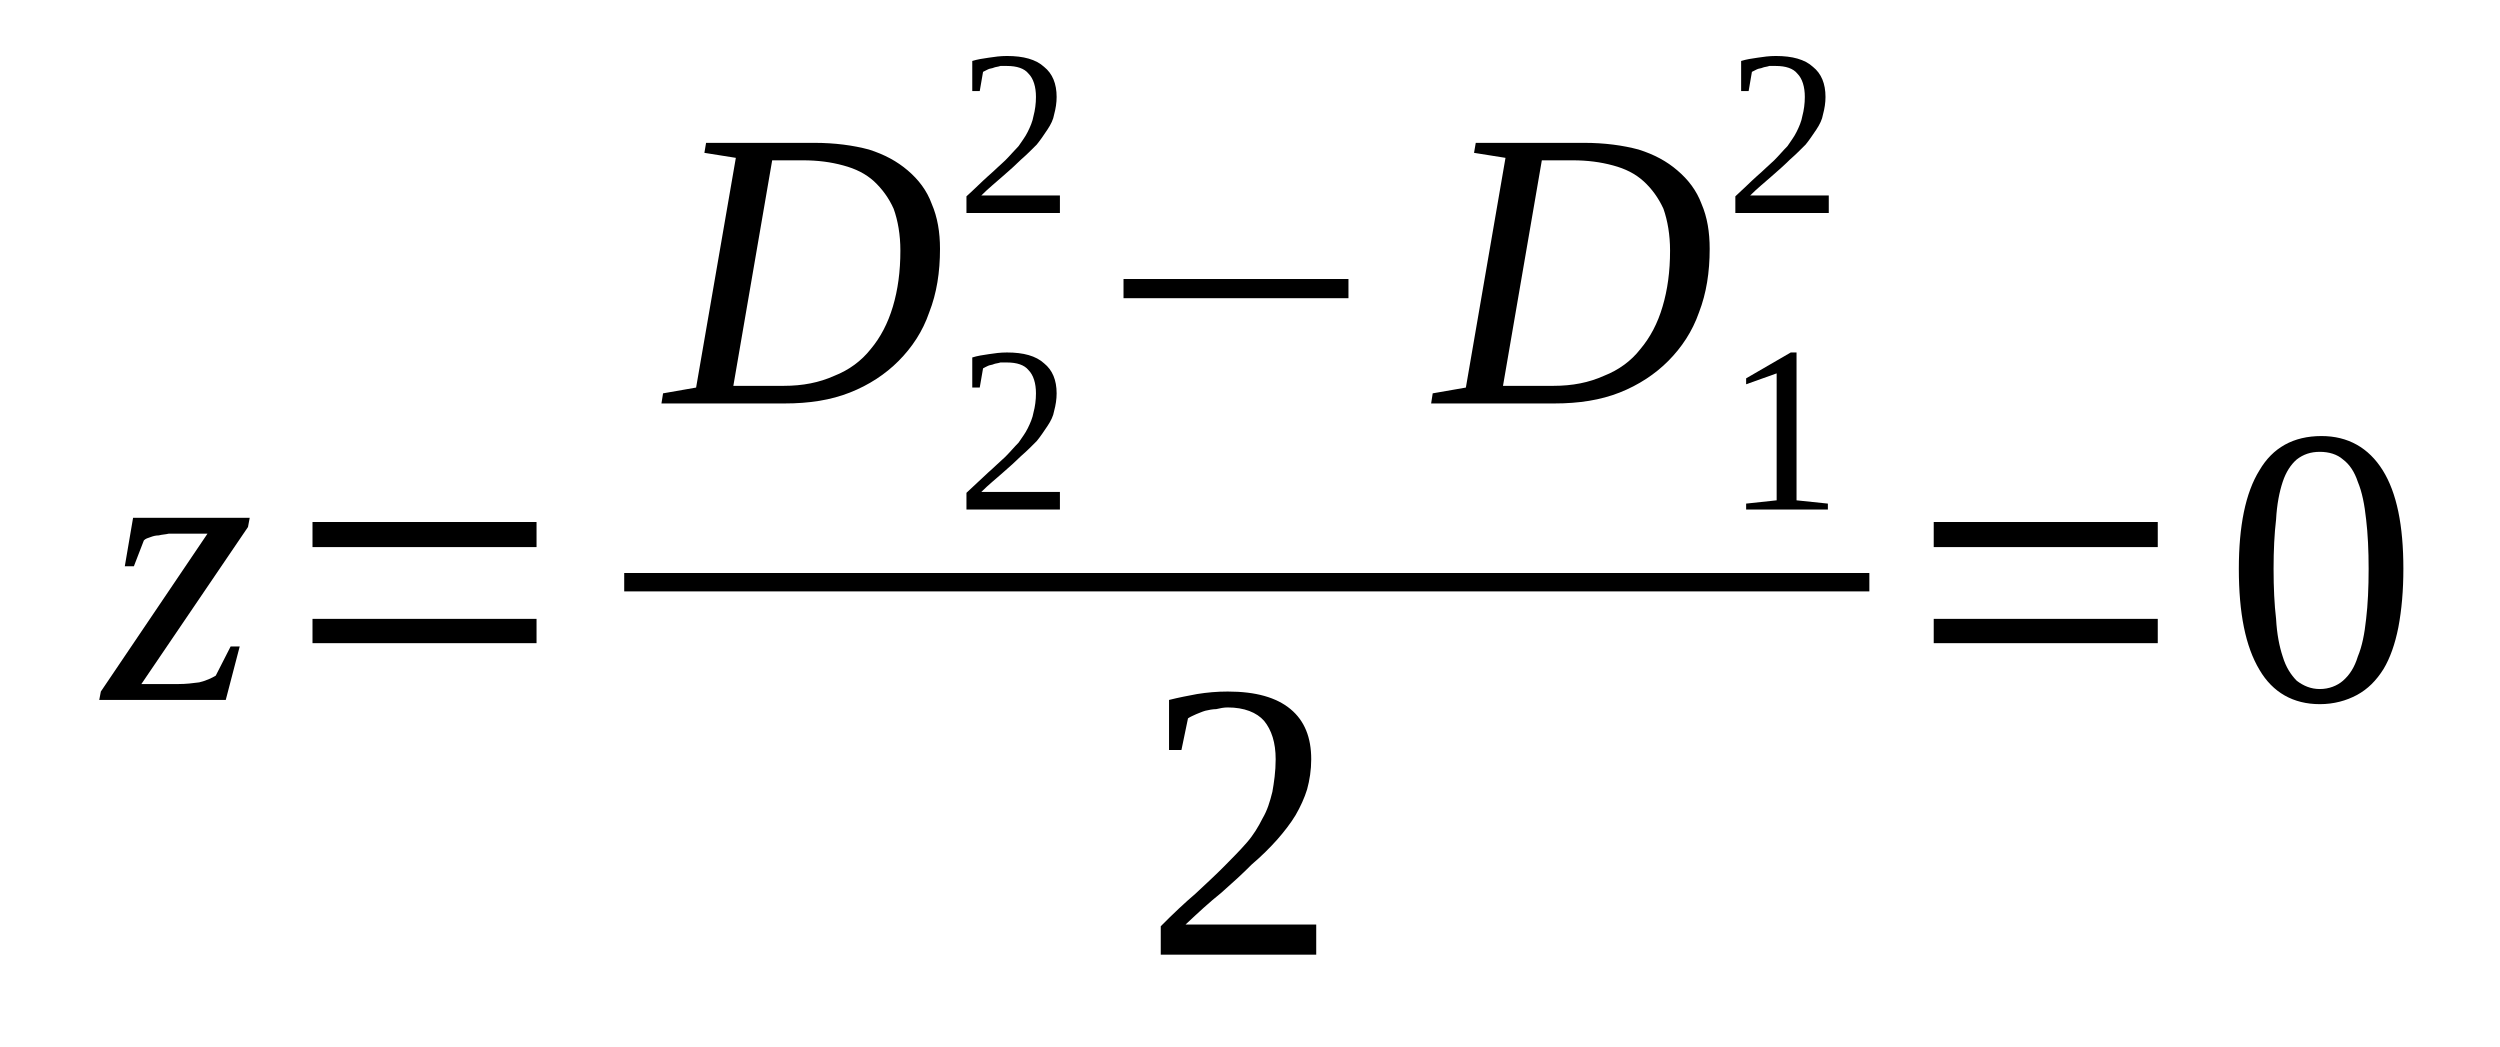
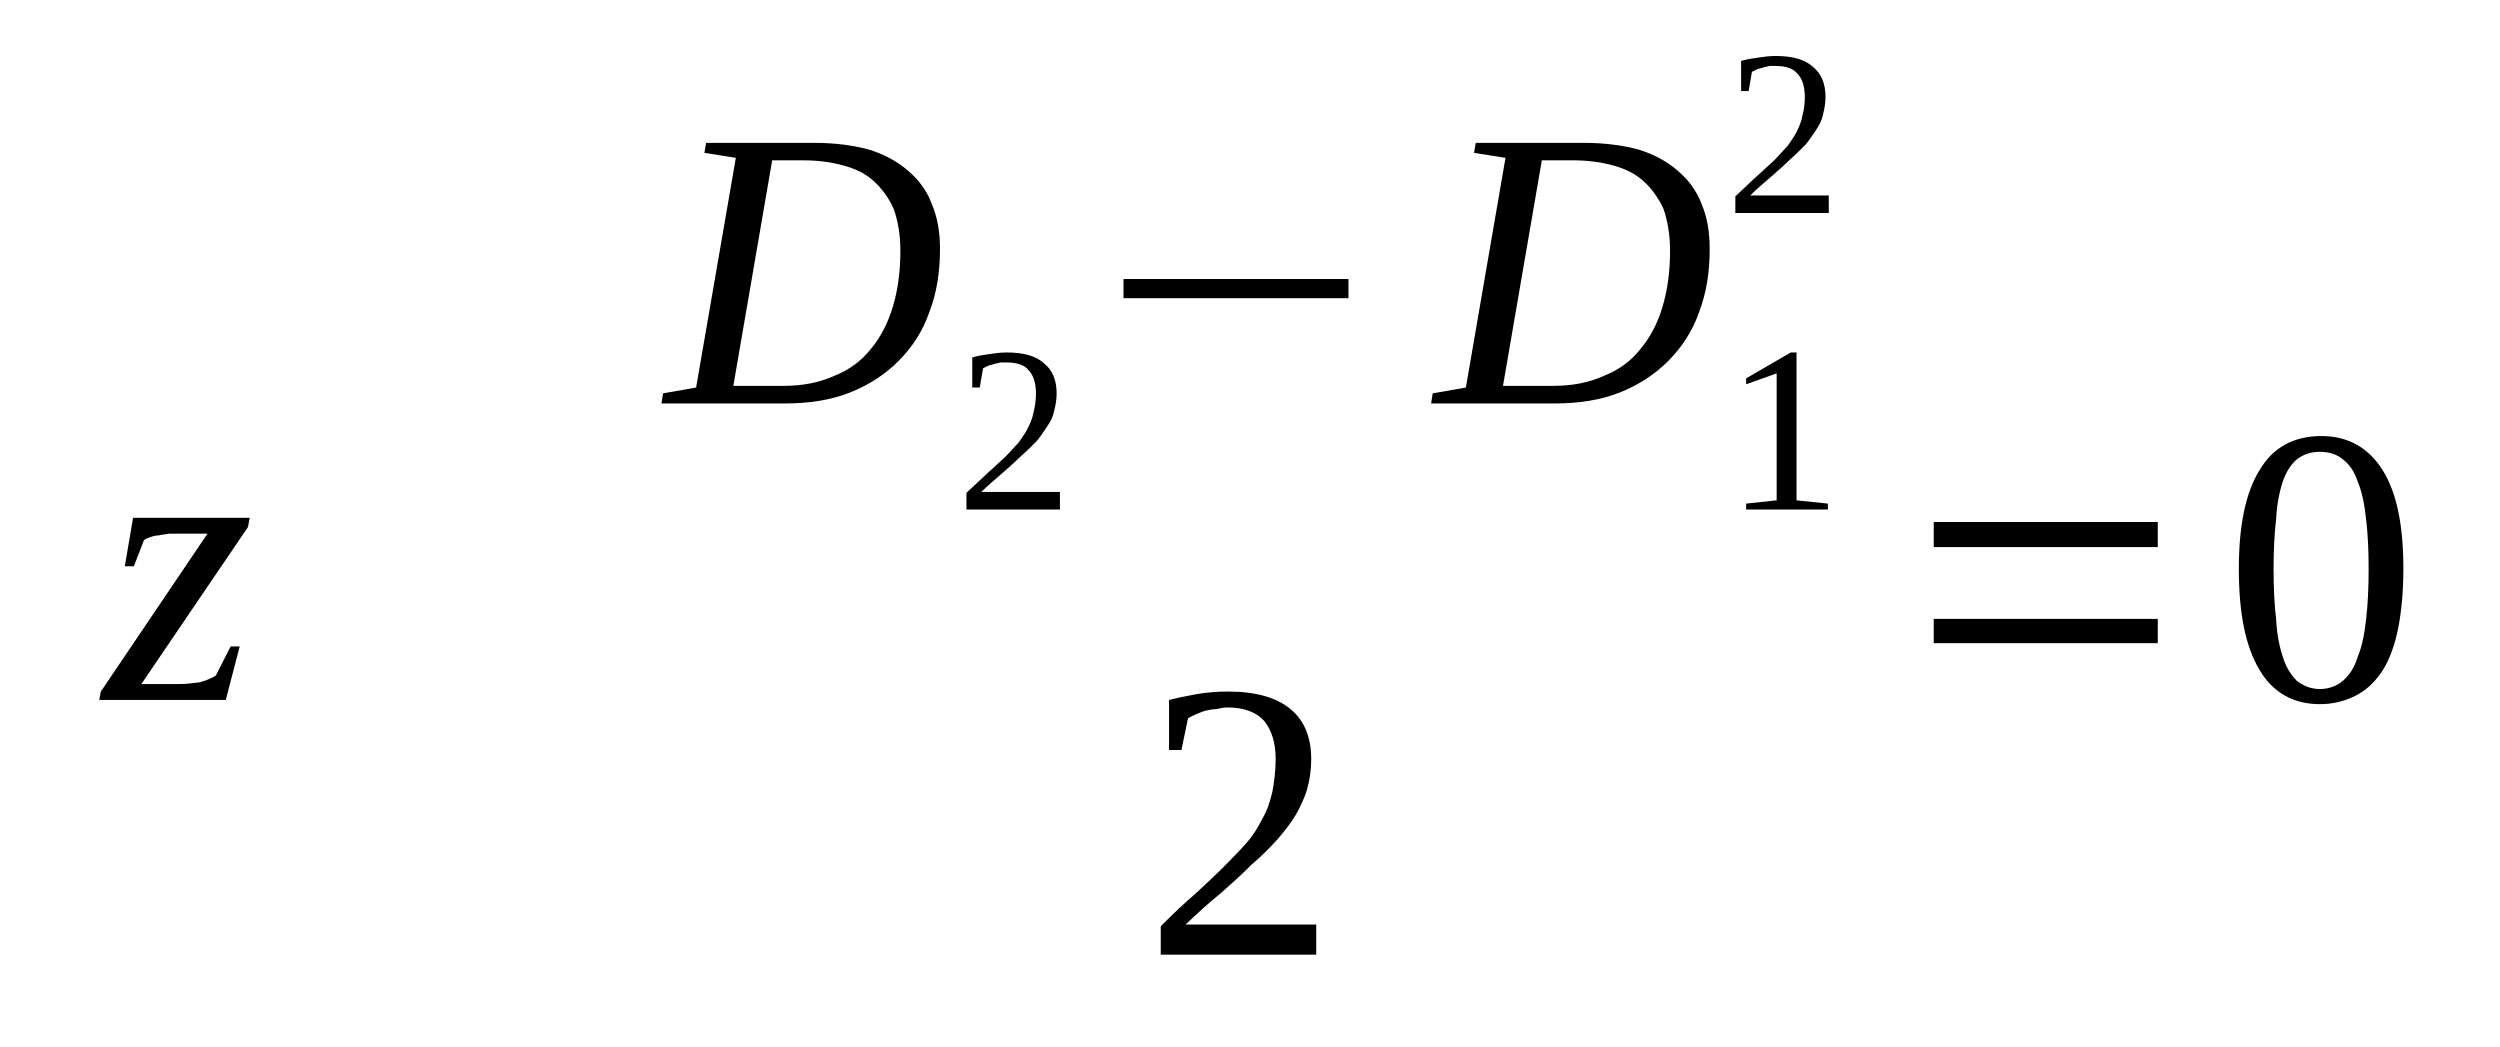
<svg xmlns="http://www.w3.org/2000/svg" height="36pt" version="1.1" viewBox="0 -36 86 36" width="86pt">
  <defs>
    <clipPath id="clip1">
      <path clip-rule="evenodd" d="M0 -36H85.946V-0.027H0V-36" />
    </clipPath>
  </defs>
  <g id="page1">
    <g>
      <path clip-path="url(#clip1)" d="M3.414 -11.922L3.469 -12.211L7.137 -17.641H6.172C6.059 -17.641 5.945 -17.641 5.801 -17.641C5.688 -17.613 5.574 -17.613 5.461 -17.582C5.348 -17.582 5.262 -17.555 5.176 -17.523C5.09 -17.496 5.004 -17.469 4.949 -17.41L4.605 -16.52H4.293L4.578 -18.188H8.59L8.531 -17.871L4.863 -12.469H6.145C6.398 -12.469 6.625 -12.496 6.855 -12.527C7.082 -12.582 7.281 -12.672 7.422 -12.758L7.934 -13.762H8.246L7.766 -11.922H3.414Z" fill-rule="evenodd" />
-       <path clip-path="url(#clip1)" d="M10.75 -13.875V-14.711H18.457V-13.875H10.75ZM10.75 -17.18V-18.043H18.457V-17.18H10.75Z" fill-rule="evenodd" />
      <path clip-path="url(#clip1)" d="M30.973 -27.379C30.973 -27.926 30.887 -28.414 30.742 -28.817C30.575 -29.192 30.344 -29.504 30.063 -29.766C29.778 -30.024 29.434 -30.195 29.008 -30.309C28.582 -30.426 28.129 -30.485 27.617 -30.485H26.563L25.227 -22.727C25.481 -22.727 25.766 -22.727 26.051 -22.727C26.336 -22.727 26.649 -22.727 26.961 -22.727C27.617 -22.727 28.184 -22.84 28.696 -23.07C29.207 -23.27 29.633 -23.586 29.95 -23.988C30.289 -24.391 30.543 -24.879 30.715 -25.453C30.887 -26.031 30.973 -26.66 30.973 -27.379ZM28.012 -31.086C28.723 -31.086 29.352 -31 29.891 -30.856C30.43 -30.684 30.856 -30.453 31.227 -30.137C31.598 -29.82 31.883 -29.449 32.051 -28.988C32.25 -28.527 32.336 -28.012 32.336 -27.438C32.336 -26.633 32.223 -25.914 31.965 -25.254C31.739 -24.594 31.371 -24.047 30.914 -23.586C30.461 -23.129 29.891 -22.754 29.235 -22.496C28.582 -22.238 27.844 -22.121 26.989 -22.121C26.762 -22.121 26.477 -22.121 26.192 -22.121C25.879 -22.121 25.598 -22.121 25.313 -22.121S24.742 -22.121 24.489 -22.121C24.231 -22.121 24.032 -22.121 23.86 -22.121H22.754L22.809 -22.469L23.946 -22.668L25.313 -30.57L24.231 -30.742L24.289 -31.086H28.012Z" fill-rule="evenodd" />
      <path clip-path="url(#clip1)" d="M36.461 -18.473H33.246V-19.047C33.532 -19.305 33.758 -19.535 33.985 -19.738C34.215 -19.938 34.383 -20.11 34.582 -20.285C34.754 -20.457 34.895 -20.629 35.039 -20.773C35.153 -20.945 35.266 -21.086 35.352 -21.262C35.438 -21.434 35.524 -21.633 35.551 -21.805C35.606 -22.008 35.637 -22.238 35.637 -22.469C35.637 -22.813 35.551 -23.098 35.379 -23.27C35.239 -23.445 34.981 -23.531 34.641 -23.531C34.555 -23.531 34.469 -23.531 34.414 -23.531C34.328 -23.5 34.242 -23.5 34.184 -23.473C34.129 -23.445 34.043 -23.445 33.985 -23.414C33.93 -23.387 33.871 -23.36 33.817 -23.328L33.703 -22.668H33.446V-23.703C33.617 -23.758 33.817 -23.789 34.016 -23.817C34.215 -23.848 34.414 -23.875 34.641 -23.875C35.207 -23.875 35.637 -23.758 35.918 -23.5C36.203 -23.27 36.348 -22.926 36.348 -22.469C36.348 -22.266 36.317 -22.067 36.262 -21.863C36.235 -21.692 36.149 -21.52 36.035 -21.348C35.918 -21.176 35.805 -21 35.664 -20.828C35.492 -20.656 35.325 -20.485 35.125 -20.313C34.953 -20.141 34.727 -19.938 34.496 -19.738C34.27 -19.535 34.016 -19.336 33.758 -19.078H36.461V-18.473Z" fill-rule="evenodd" />
-       <path clip-path="url(#clip1)" d="M36.461 -28.672H33.246V-29.246C33.532 -29.504 33.758 -29.735 33.985 -29.938C34.215 -30.137 34.383 -30.309 34.582 -30.485C34.754 -30.656 34.895 -30.828 35.039 -30.973C35.153 -31.145 35.266 -31.285 35.352 -31.461C35.438 -31.633 35.524 -31.832 35.551 -32.004C35.606 -32.207 35.637 -32.438 35.637 -32.664C35.637 -33.012 35.551 -33.297 35.379 -33.469C35.239 -33.645 34.981 -33.731 34.641 -33.731C34.555 -33.731 34.469 -33.731 34.414 -33.731C34.328 -33.699 34.242 -33.699 34.184 -33.672C34.129 -33.645 34.043 -33.645 33.985 -33.613C33.93 -33.586 33.871 -33.555 33.817 -33.528L33.703 -32.867H33.446V-33.903C33.617 -33.957 33.817 -33.988 34.016 -34.016C34.215 -34.047 34.414 -34.074 34.641 -34.074C35.207 -34.074 35.637 -33.957 35.918 -33.699C36.203 -33.469 36.348 -33.125 36.348 -32.664C36.348 -32.465 36.317 -32.266 36.262 -32.063C36.235 -31.891 36.149 -31.719 36.035 -31.547C35.918 -31.375 35.805 -31.199 35.664 -31.027C35.492 -30.856 35.325 -30.684 35.125 -30.512C34.953 -30.34 34.727 -30.137 34.496 -29.938C34.27 -29.735 34.016 -29.535 33.758 -29.277H36.461V-28.672Z" fill-rule="evenodd" />
      <path clip-path="url(#clip1)" d="M38.649 -25.742V-26.402H46.387V-25.742H38.649Z" fill-rule="evenodd" />
      <path clip-path="url(#clip1)" d="M57.45 -27.379C57.45 -27.926 57.364 -28.414 57.223 -28.817C57.051 -29.192 56.825 -29.504 56.539 -29.766C56.254 -30.024 55.914 -30.195 55.489 -30.309C55.059 -30.426 54.606 -30.485 54.094 -30.485H53.039L51.703 -22.727C51.961 -22.727 52.246 -22.727 52.528 -22.727C52.813 -22.727 53.125 -22.727 53.438 -22.727C54.094 -22.727 54.66 -22.84 55.172 -23.07C55.684 -23.27 56.114 -23.586 56.426 -23.988C56.766 -24.391 57.024 -24.879 57.192 -25.453C57.364 -26.031 57.45 -26.66 57.45 -27.379ZM54.492 -31.086C55.203 -31.086 55.828 -31 56.367 -30.856C56.91 -30.684 57.336 -30.453 57.703 -30.137C58.075 -29.82 58.36 -29.449 58.532 -28.988C58.731 -28.527 58.813 -28.012 58.813 -27.438C58.813 -26.633 58.7 -25.914 58.446 -25.254C58.215 -24.594 57.848 -24.047 57.391 -23.586C56.938 -23.129 56.367 -22.754 55.715 -22.496C55.059 -22.238 54.321 -22.121 53.469 -22.121C53.239 -22.121 52.957 -22.121 52.672 -22.121C52.36 -22.121 52.075 -22.121 51.789 -22.121C51.504 -22.121 51.219 -22.121 50.965 -22.121C50.707 -22.121 50.508 -22.121 50.34 -22.121H49.231L49.285 -22.469L50.426 -22.668L51.789 -30.57L50.707 -30.742L50.766 -31.086H54.492Z" fill-rule="evenodd" />
      <path clip-path="url(#clip1)" d="M61.801 -18.789L62.879 -18.676V-18.473H60.067V-18.676L61.117 -18.789V-23.156L60.067 -22.781V-22.985L61.602 -23.875H61.801V-18.789Z" fill-rule="evenodd" />
      <path clip-path="url(#clip1)" d="M62.91 -28.672H59.696V-29.246C59.981 -29.504 60.207 -29.735 60.434 -29.938C60.664 -30.137 60.832 -30.309 61.032 -30.485C61.203 -30.656 61.344 -30.828 61.489 -30.973C61.602 -31.145 61.715 -31.285 61.801 -31.461C61.887 -31.633 61.973 -31.832 62 -32.004C62.055 -32.207 62.086 -32.438 62.086 -32.664C62.086 -33.012 62 -33.297 61.828 -33.469C61.688 -33.645 61.43 -33.731 61.09 -33.731C61.004 -33.731 60.918 -33.731 60.864 -33.731C60.778 -33.699 60.692 -33.699 60.633 -33.672C60.578 -33.645 60.492 -33.645 60.434 -33.613C60.379 -33.586 60.321 -33.555 60.266 -33.528L60.153 -32.867H59.895V-33.903C60.067 -33.957 60.266 -33.988 60.465 -34.016C60.664 -34.047 60.864 -34.074 61.09 -34.074C61.657 -34.074 62.086 -33.957 62.367 -33.699C62.653 -33.469 62.797 -33.125 62.797 -32.664C62.797 -32.465 62.766 -32.266 62.711 -32.063C62.684 -31.891 62.598 -31.719 62.485 -31.547C62.367 -31.375 62.254 -31.199 62.114 -31.027C61.942 -30.856 61.774 -30.684 61.575 -30.512C61.403 -30.34 61.176 -30.137 60.946 -29.938C60.719 -29.735 60.465 -29.535 60.207 -29.277H62.91V-28.672Z" fill-rule="evenodd" />
-       <path clip-path="url(#clip1)" d="M21.473 -16.289H64.306V-15.656H21.473V-16.289Z" fill-rule="evenodd" />
      <path clip-path="url(#clip1)" d="M45.278 -3.16H39.93V-4.137C40.356 -4.567 40.754 -4.942 41.125 -5.258C41.492 -5.602 41.836 -5.918 42.121 -6.207C42.403 -6.492 42.66 -6.75 42.887 -7.012C43.114 -7.27 43.285 -7.555 43.43 -7.844C43.598 -8.129 43.684 -8.418 43.77 -8.762C43.825 -9.078 43.883 -9.453 43.883 -9.883C43.883 -10.457 43.742 -10.887 43.485 -11.203C43.231 -11.492 42.801 -11.664 42.235 -11.664C42.09 -11.664 41.977 -11.637 41.836 -11.606C41.723 -11.606 41.578 -11.578 41.465 -11.551C41.352 -11.52 41.239 -11.465 41.153 -11.434C41.039 -11.379 40.953 -11.348 40.867 -11.289L40.641 -10.199H40.215V-11.922C40.555 -12.008 40.867 -12.066 41.18 -12.125C41.524 -12.18 41.864 -12.211 42.235 -12.211C43.2 -12.211 43.91 -12.008 44.395 -11.606C44.879 -11.203 45.106 -10.629 45.106 -9.883C45.106 -9.508 45.051 -9.164 44.965 -8.848C44.879 -8.563 44.735 -8.246 44.567 -7.957C44.395 -7.672 44.168 -7.383 43.942 -7.125C43.684 -6.836 43.399 -6.551 43.059 -6.262C42.746 -5.945 42.403 -5.633 42.008 -5.285C41.61 -4.969 41.211 -4.598 40.782 -4.195H45.278V-3.16Z" fill-rule="evenodd" />
      <path clip-path="url(#clip1)" d="M66.52 -13.875V-14.711H74.227V-13.875H66.52ZM66.52 -17.18V-18.043H74.227V-17.18H66.52Z" fill-rule="evenodd" />
      <path clip-path="url(#clip1)" d="M82.676 -16.434C82.676 -15.688 82.618 -15.027 82.504 -14.422C82.391 -13.848 82.219 -13.36 81.993 -12.985C81.739 -12.582 81.453 -12.297 81.082 -12.094C80.711 -11.895 80.285 -11.777 79.801 -11.777C78.891 -11.777 78.18 -12.18 77.727 -12.957C77.243 -13.762 77.016 -14.91 77.016 -16.434C77.016 -17.899 77.243 -19.047 77.727 -19.824C78.18 -20.598 78.891 -21 79.86 -21C80.77 -21 81.481 -20.598 81.965 -19.824C82.45 -19.047 82.676 -17.926 82.676 -16.434ZM81.481 -16.434C81.481 -17.067 81.453 -17.641 81.395 -18.129C81.34 -18.645 81.254 -19.078 81.11 -19.422C80.996 -19.766 80.828 -20.023 80.598 -20.195C80.399 -20.371 80.118 -20.457 79.801 -20.457C79.489 -20.457 79.235 -20.371 79.008 -20.195C78.809 -20.023 78.637 -19.766 78.524 -19.422C78.41 -19.078 78.325 -18.645 78.297 -18.129C78.239 -17.641 78.211 -17.067 78.211 -16.434C78.211 -15.774 78.239 -15.199 78.297 -14.711C78.325 -14.191 78.41 -13.762 78.524 -13.418C78.637 -13.043 78.809 -12.785 79.008 -12.582C79.235 -12.41 79.489 -12.297 79.801 -12.297C80.118 -12.297 80.399 -12.41 80.598 -12.582C80.828 -12.785 80.996 -13.043 81.11 -13.418C81.254 -13.762 81.34 -14.191 81.395 -14.711C81.453 -15.199 81.481 -15.774 81.481 -16.434Z" fill-rule="evenodd" />
    </g>
  </g>
</svg>